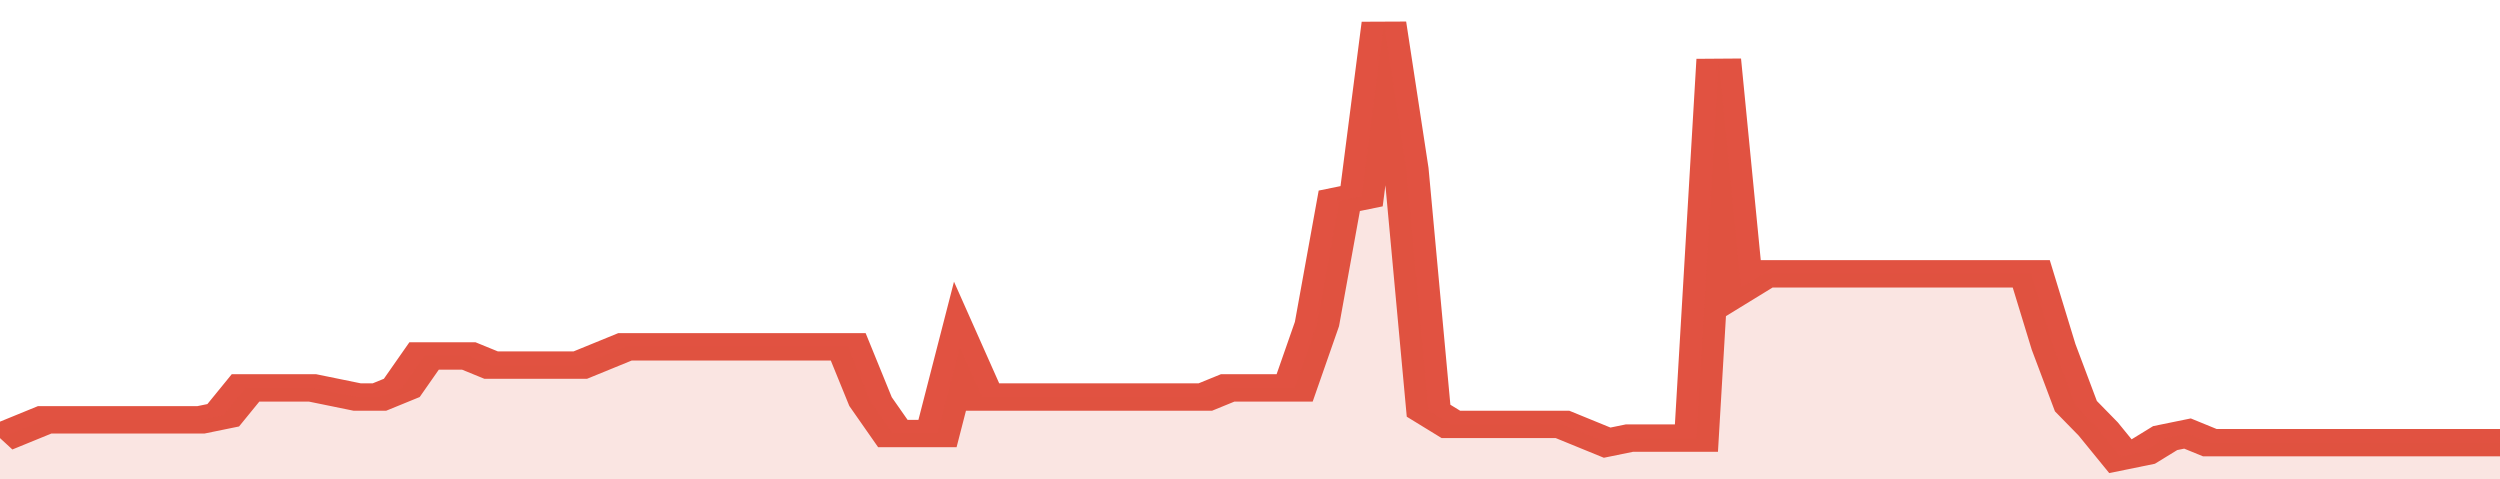
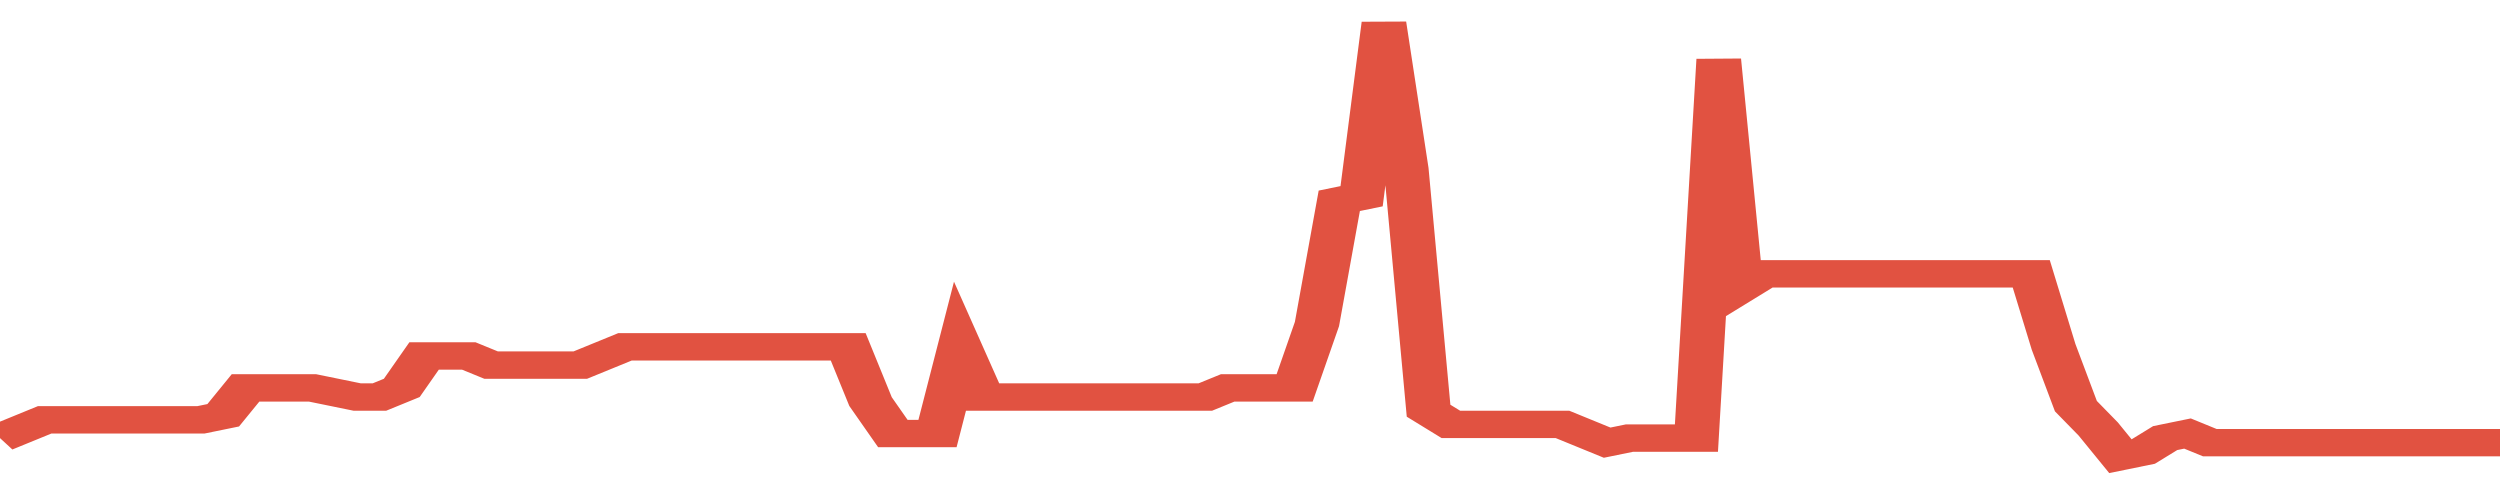
<svg xmlns="http://www.w3.org/2000/svg" viewBox="0 0 336 105" width="120" height="23" preserveAspectRatio="none">
  <polyline fill="none" stroke="#E15241" stroke-width="6" points="0, 96 3, 94 6, 92 9, 92 12, 92 15, 92 18, 92 21, 92 24, 92 27, 92 30, 91 33, 85 36, 85 39, 85 42, 85 45, 86 48, 87 51, 87 54, 85 57, 78 60, 78 63, 78 66, 80 69, 80 72, 80 75, 80 78, 80 81, 78 84, 76 87, 76 90, 76 93, 76 96, 76 99, 76 102, 76 105, 76 108, 76 111, 76 114, 76 117, 88 120, 95 123, 95 126, 95 129, 76 132, 87 135, 87 138, 87 141, 87 144, 87 147, 87 150, 87 153, 87 156, 87 159, 87 162, 87 165, 85 168, 85 171, 85 174, 85 177, 71 180, 44 183, 43 186, 5 189, 37 192, 90 195, 93 198, 93 201, 93 204, 93 207, 93 210, 93 213, 95 216, 97 219, 96 222, 96 225, 96 228, 96 231, 13 234, 63 237, 60 240, 60 243, 60 246, 60 249, 60 252, 60 255, 60 258, 60 261, 60 264, 60 267, 60 270, 60 273, 60 276, 76 279, 89 282, 94 285, 100 288, 99 291, 96 294, 95 297, 97 300, 97 303, 97 306, 97 309, 97 312, 97 315, 97 318, 97 321, 97 324, 97 327, 97 330, 97 333, 97 336, 97 336, 97 "> </polyline>
-   <polygon fill="#E15241" opacity="0.15" points="0, 105 0, 96 3, 94 6, 92 9, 92 12, 92 15, 92 18, 92 21, 92 24, 92 27, 92 30, 91 33, 85 36, 85 39, 85 42, 85 45, 86 48, 87 51, 87 54, 85 57, 78 60, 78 63, 78 66, 80 69, 80 72, 80 75, 80 78, 80 81, 78 84, 76 87, 76 90, 76 93, 76 96, 76 99, 76 102, 76 105, 76 108, 76 111, 76 114, 76 117, 88 120, 95 123, 95 126, 95 129, 76 132, 87 135, 87 138, 87 141, 87 144, 87 147, 87 150, 87 153, 87 156, 87 159, 87 162, 87 165, 85 168, 85 171, 85 174, 85 177, 71 180, 44 183, 43 186, 5 189, 37 192, 90 195, 93 198, 93 201, 93 204, 93 207, 93 210, 93 213, 95 216, 97 219, 96 222, 96 225, 96 228, 96 231, 13 234, 63 237, 60 240, 60 243, 60 246, 60 249, 60 252, 60 255, 60 258, 60 261, 60 264, 60 267, 60 270, 60 273, 60 276, 76 279, 89 282, 94 285, 100 288, 99 291, 96 294, 95 297, 97 300, 97 303, 97 306, 97 309, 97 312, 97 315, 97 318, 97 321, 97 324, 97 327, 97 330, 97 333, 97 336, 97 336, 105 " />
</svg>